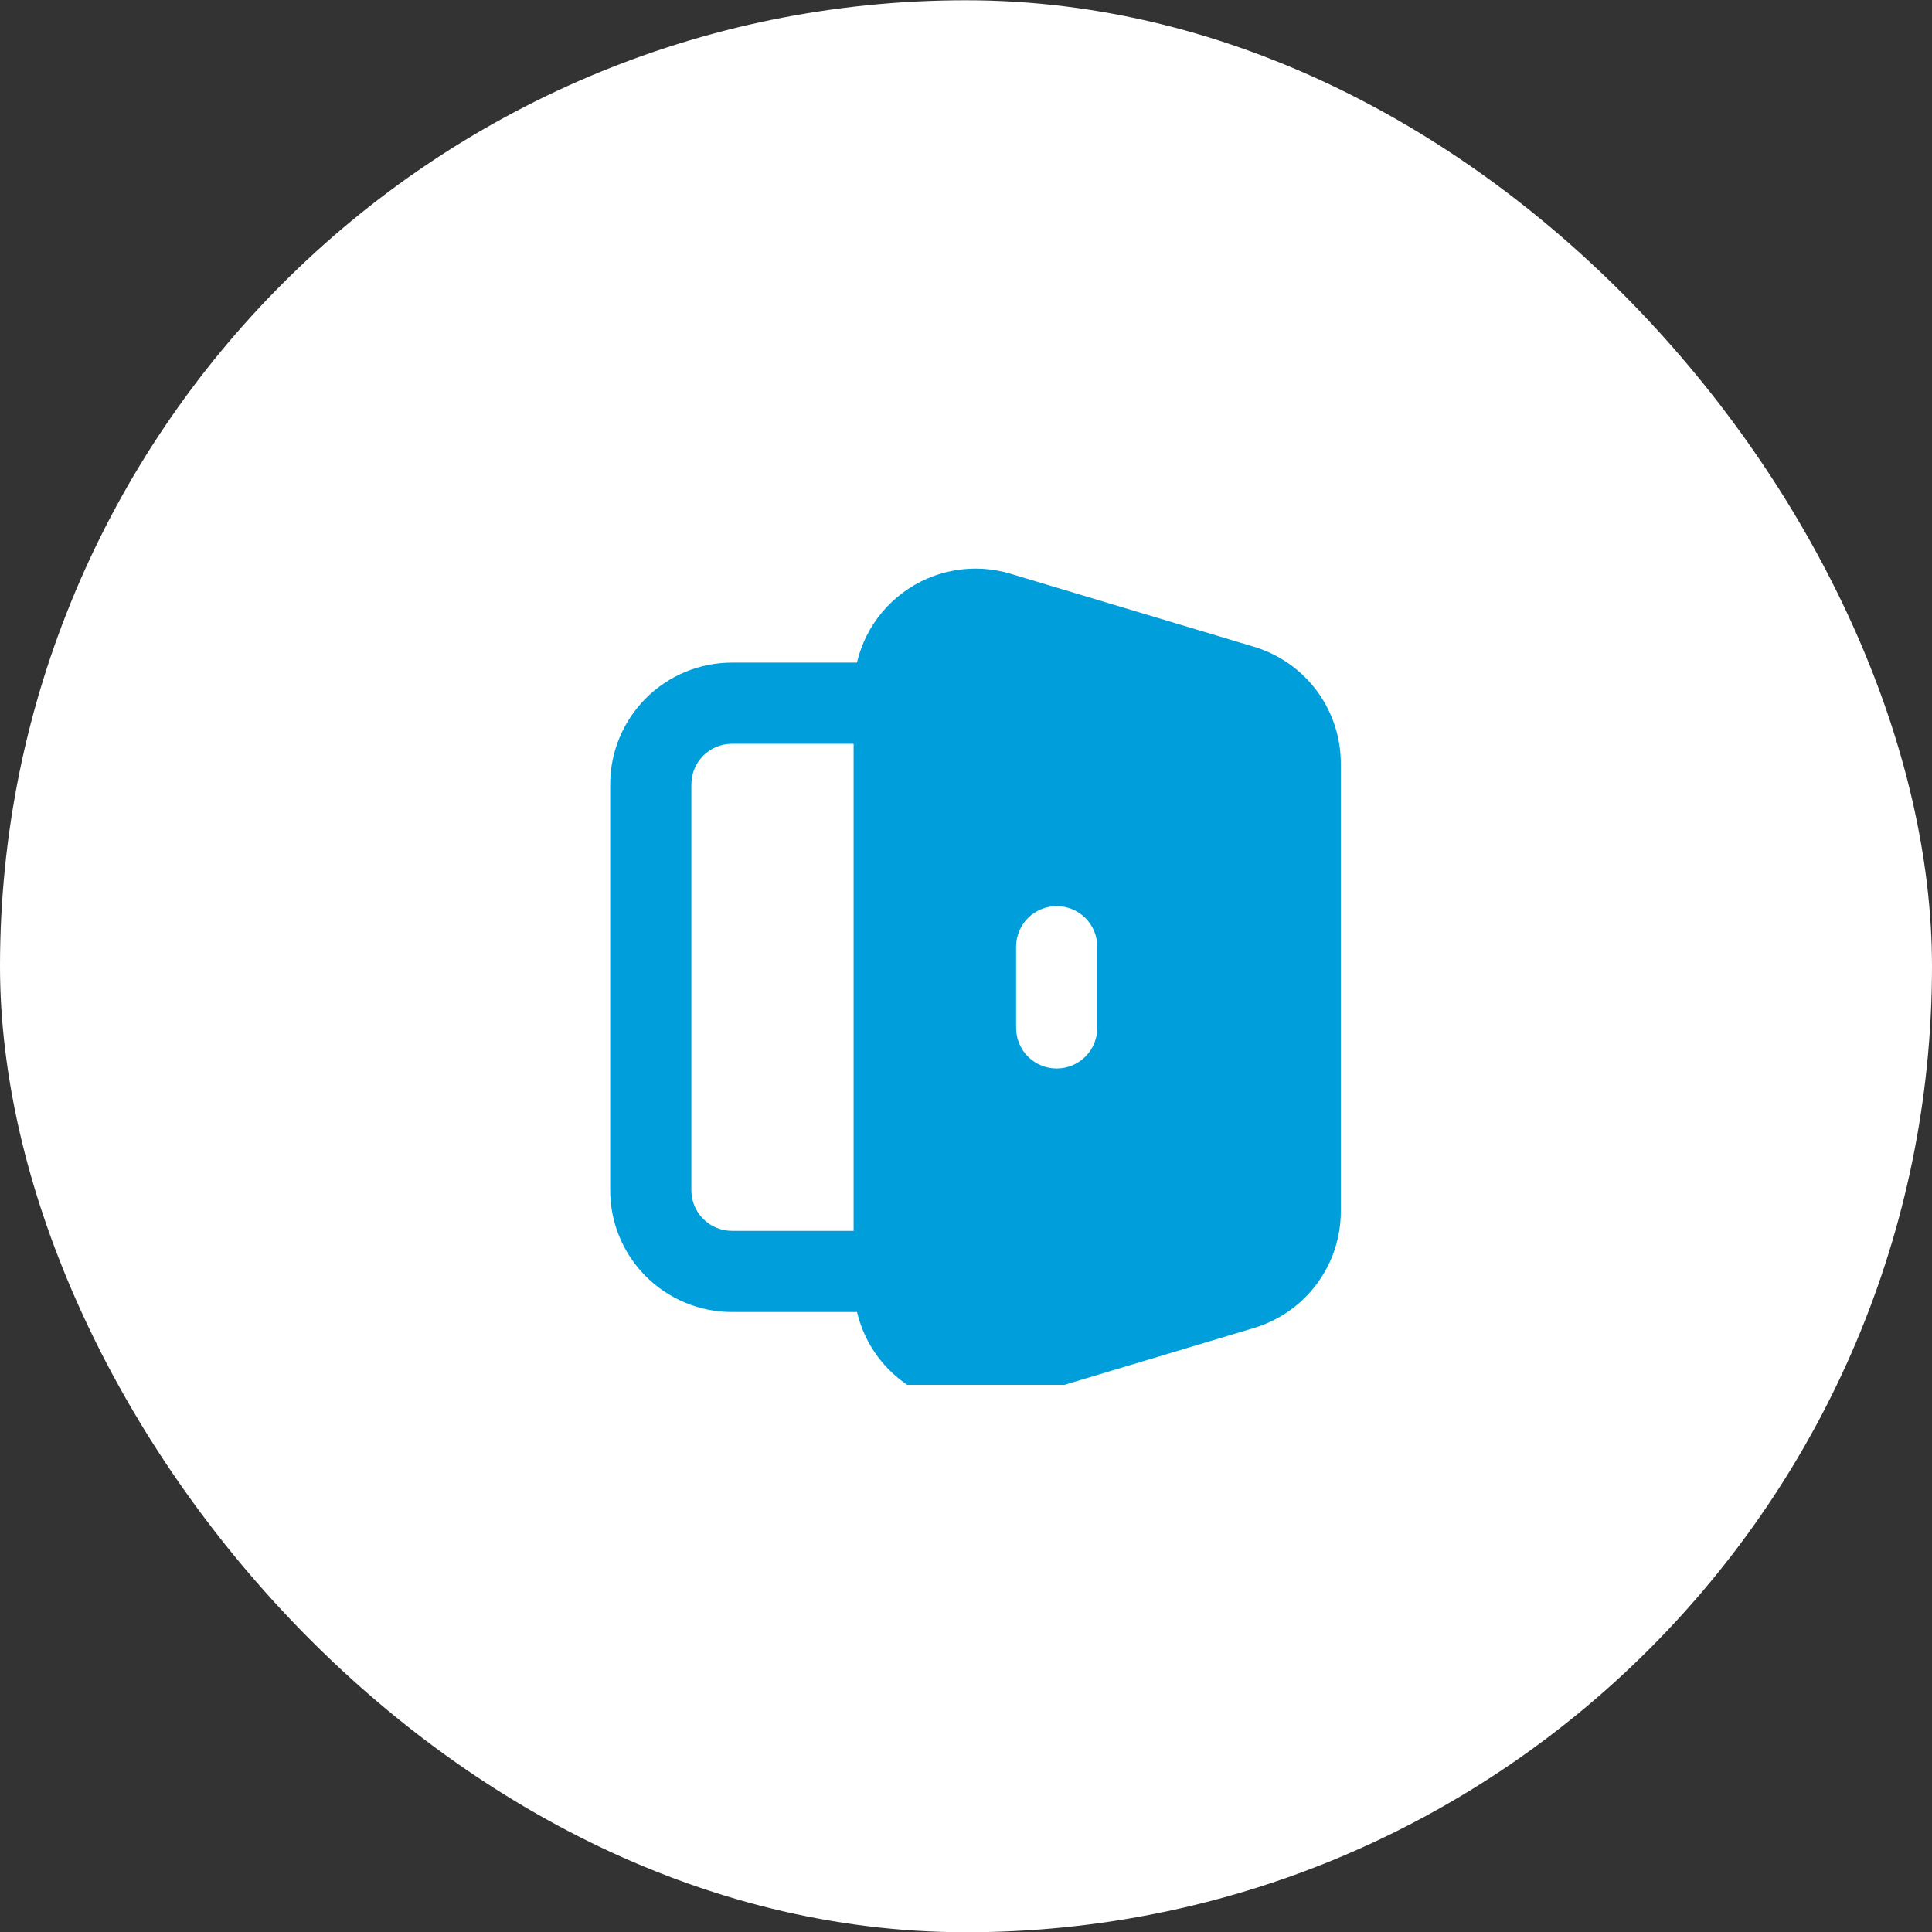
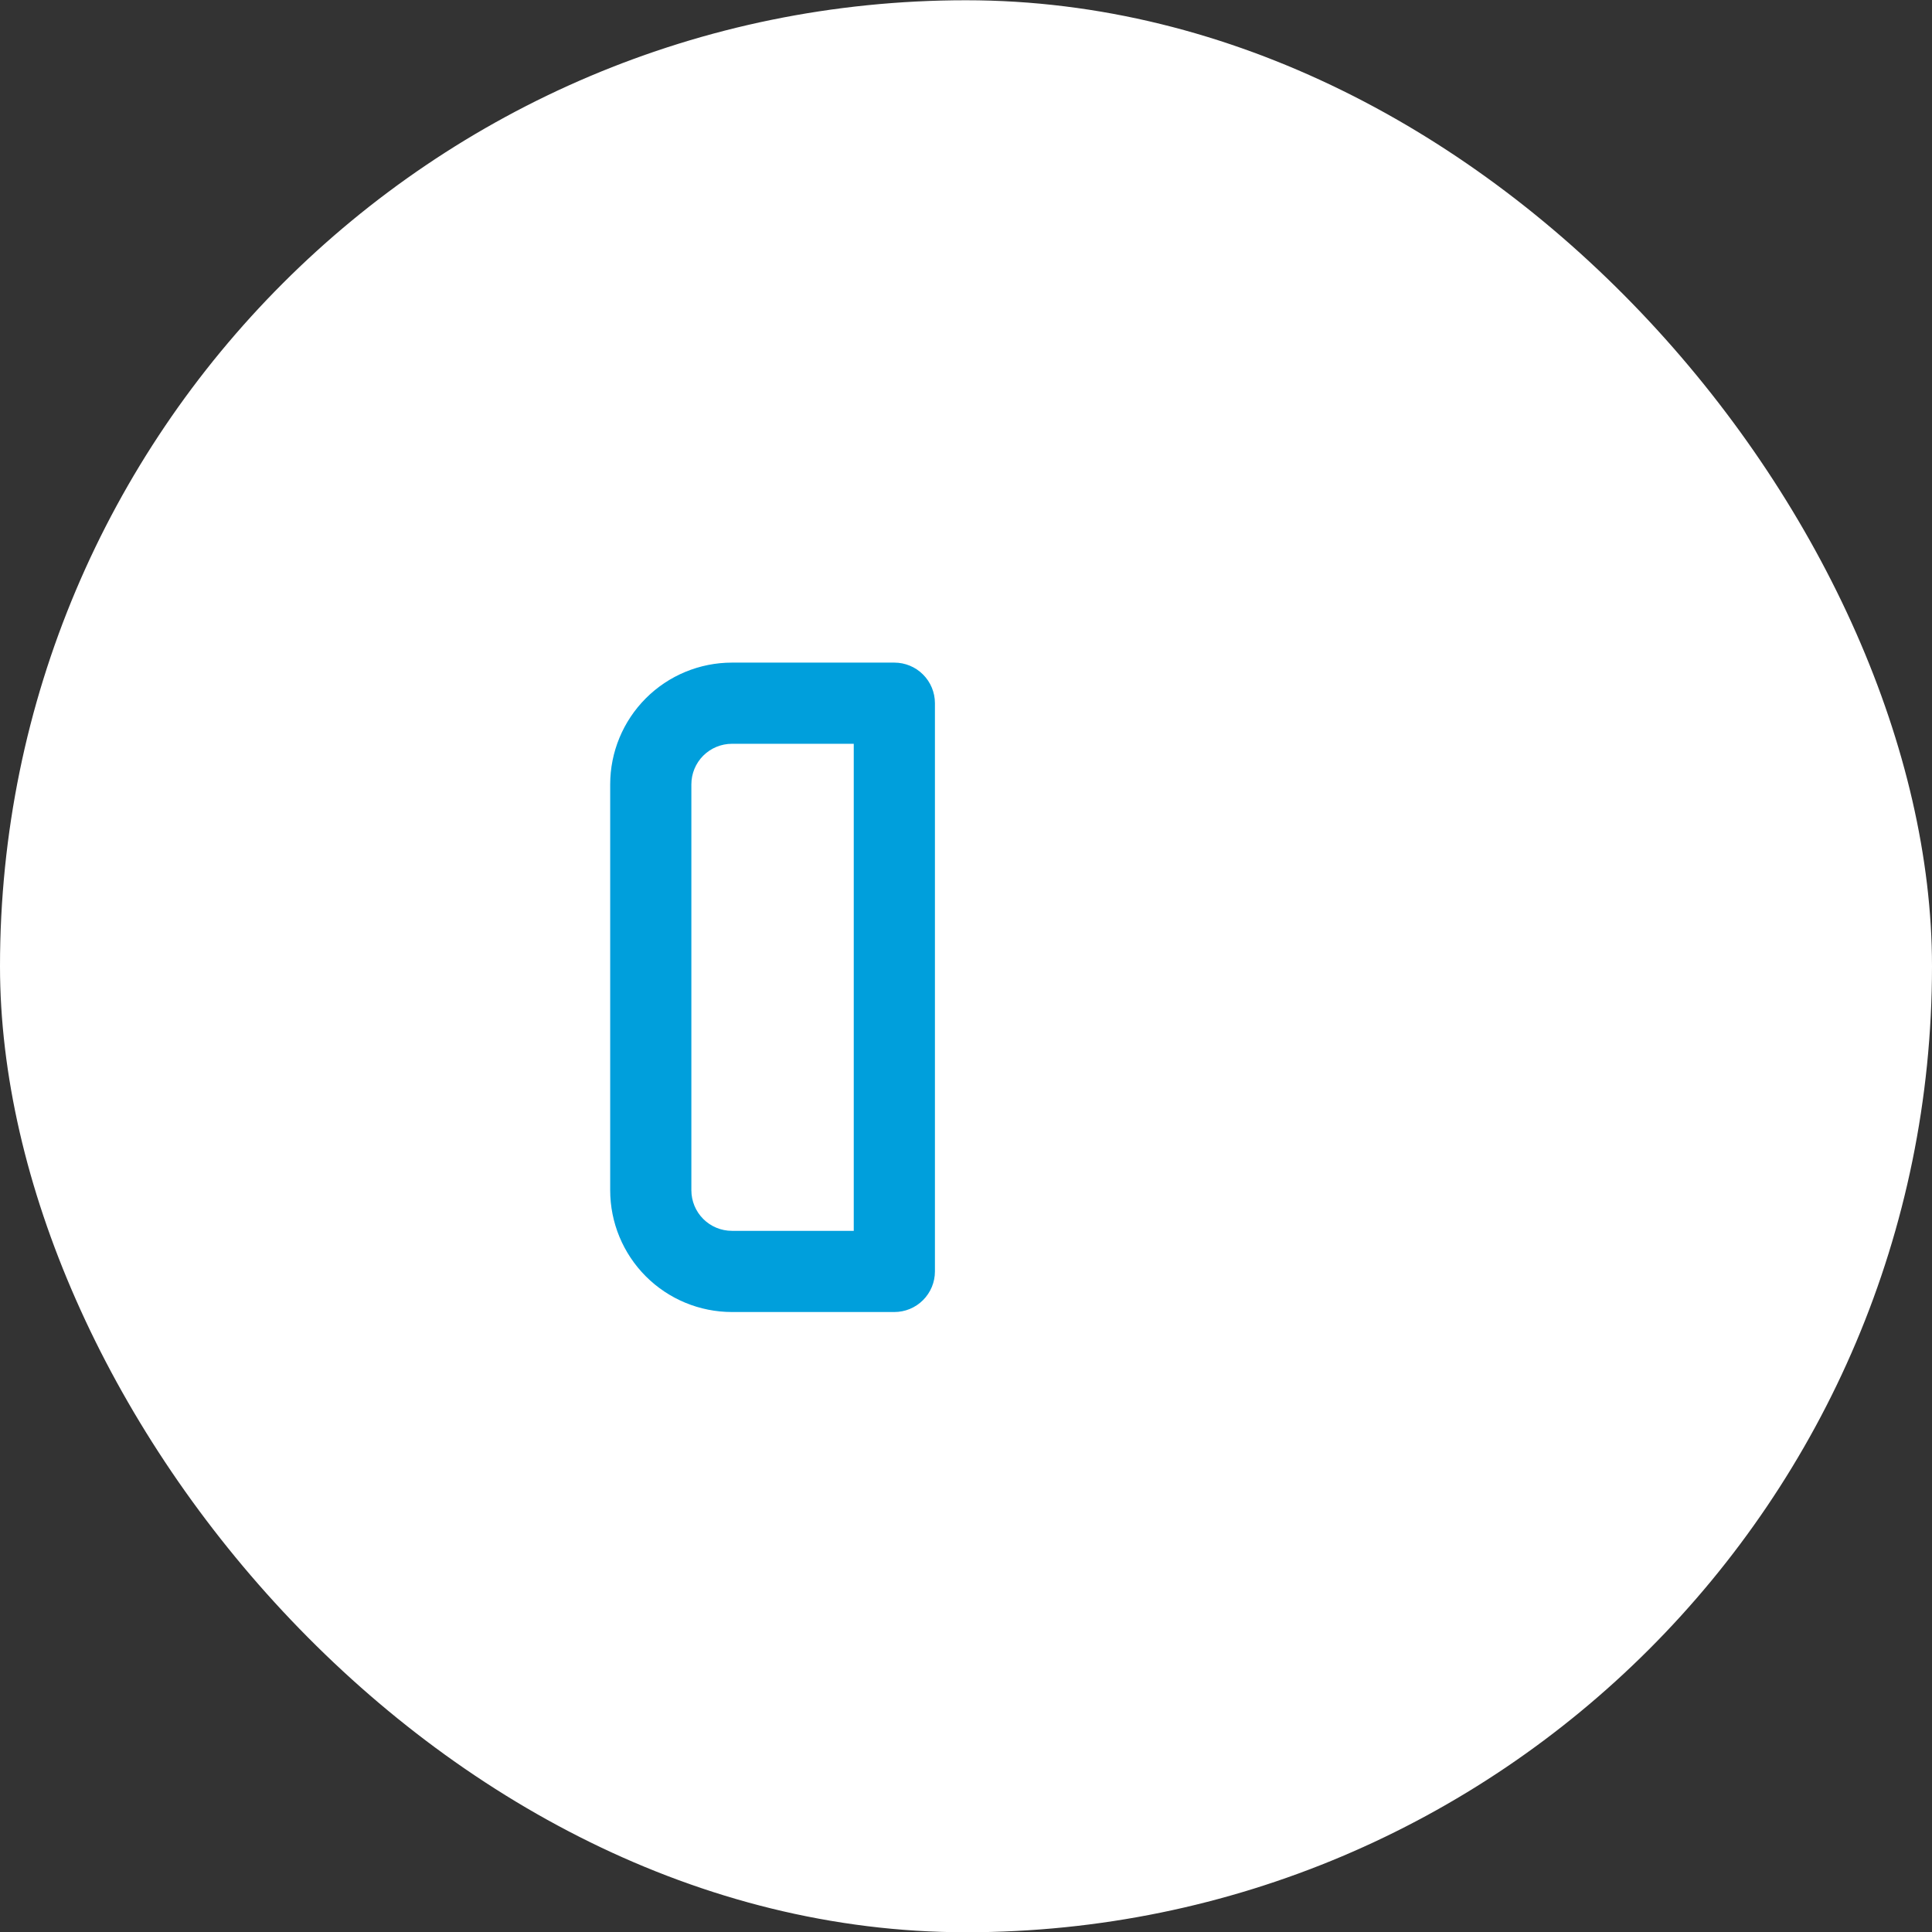
<svg xmlns="http://www.w3.org/2000/svg" width="60" height="60" viewBox="0 0 60 60" fill="none">
  <rect x="0" y="0" width="60" height="60" fill="#333333" stroke="none" />
  <rect y="0.008" width="60" height="60" rx="30" fill="white" />
  <g clip-path="url(#clip0_241_28660)">
    <path d="M27.774 40.746H22.732C21.729 40.746 20.767 40.348 20.058 39.639C19.349 38.93 18.95 37.968 18.95 36.965V24.359C18.95 23.356 19.349 22.395 20.058 21.685C20.767 20.976 21.729 20.578 22.732 20.578H27.774C28.108 20.578 28.429 20.71 28.665 20.947C28.902 21.183 29.035 21.504 29.035 21.838V39.486C29.035 39.82 28.902 40.141 28.665 40.377C28.429 40.614 28.108 40.746 27.774 40.746ZM22.732 23.099C22.398 23.099 22.077 23.232 21.84 23.468C21.604 23.704 21.471 24.025 21.471 24.359V36.965C21.471 37.299 21.604 37.62 21.84 37.856C22.077 38.093 22.398 38.225 22.732 38.225H26.514V23.099H22.732Z" fill="#009FDC" />
-     <path d="M38.943 20.086L31.379 17.817C30.814 17.648 30.217 17.613 29.636 17.716C29.055 17.819 28.507 18.056 28.034 18.409C27.561 18.762 27.177 19.22 26.913 19.748C26.649 20.275 26.512 20.857 26.514 21.447V39.877C26.514 40.88 26.912 41.841 27.621 42.551C28.331 43.26 29.292 43.658 30.295 43.658C30.666 43.657 31.035 43.607 31.392 43.507L38.955 41.238C39.734 41.002 40.415 40.522 40.899 39.867C41.383 39.214 41.643 38.421 41.64 37.608V23.741C41.647 22.922 41.388 22.123 40.902 21.463C40.415 20.804 39.728 20.321 38.943 20.086ZM34.077 31.922C34.077 32.257 33.944 32.577 33.708 32.814C33.471 33.05 33.151 33.183 32.816 33.183C32.482 33.183 32.161 33.05 31.925 32.814C31.689 32.577 31.556 32.257 31.556 31.922V29.401C31.556 29.067 31.689 28.746 31.925 28.51C32.161 28.274 32.482 28.141 32.816 28.141C33.151 28.141 33.471 28.274 33.708 28.51C33.944 28.746 34.077 29.067 34.077 29.401V31.922Z" fill="#009FDC" />
  </g>
  <defs>
    <clipPath id="clip0_241_28660">
      <rect width="26" height="26" fill="white" transform="translate(17 17.008)" />
    </clipPath>
  </defs>
</svg>